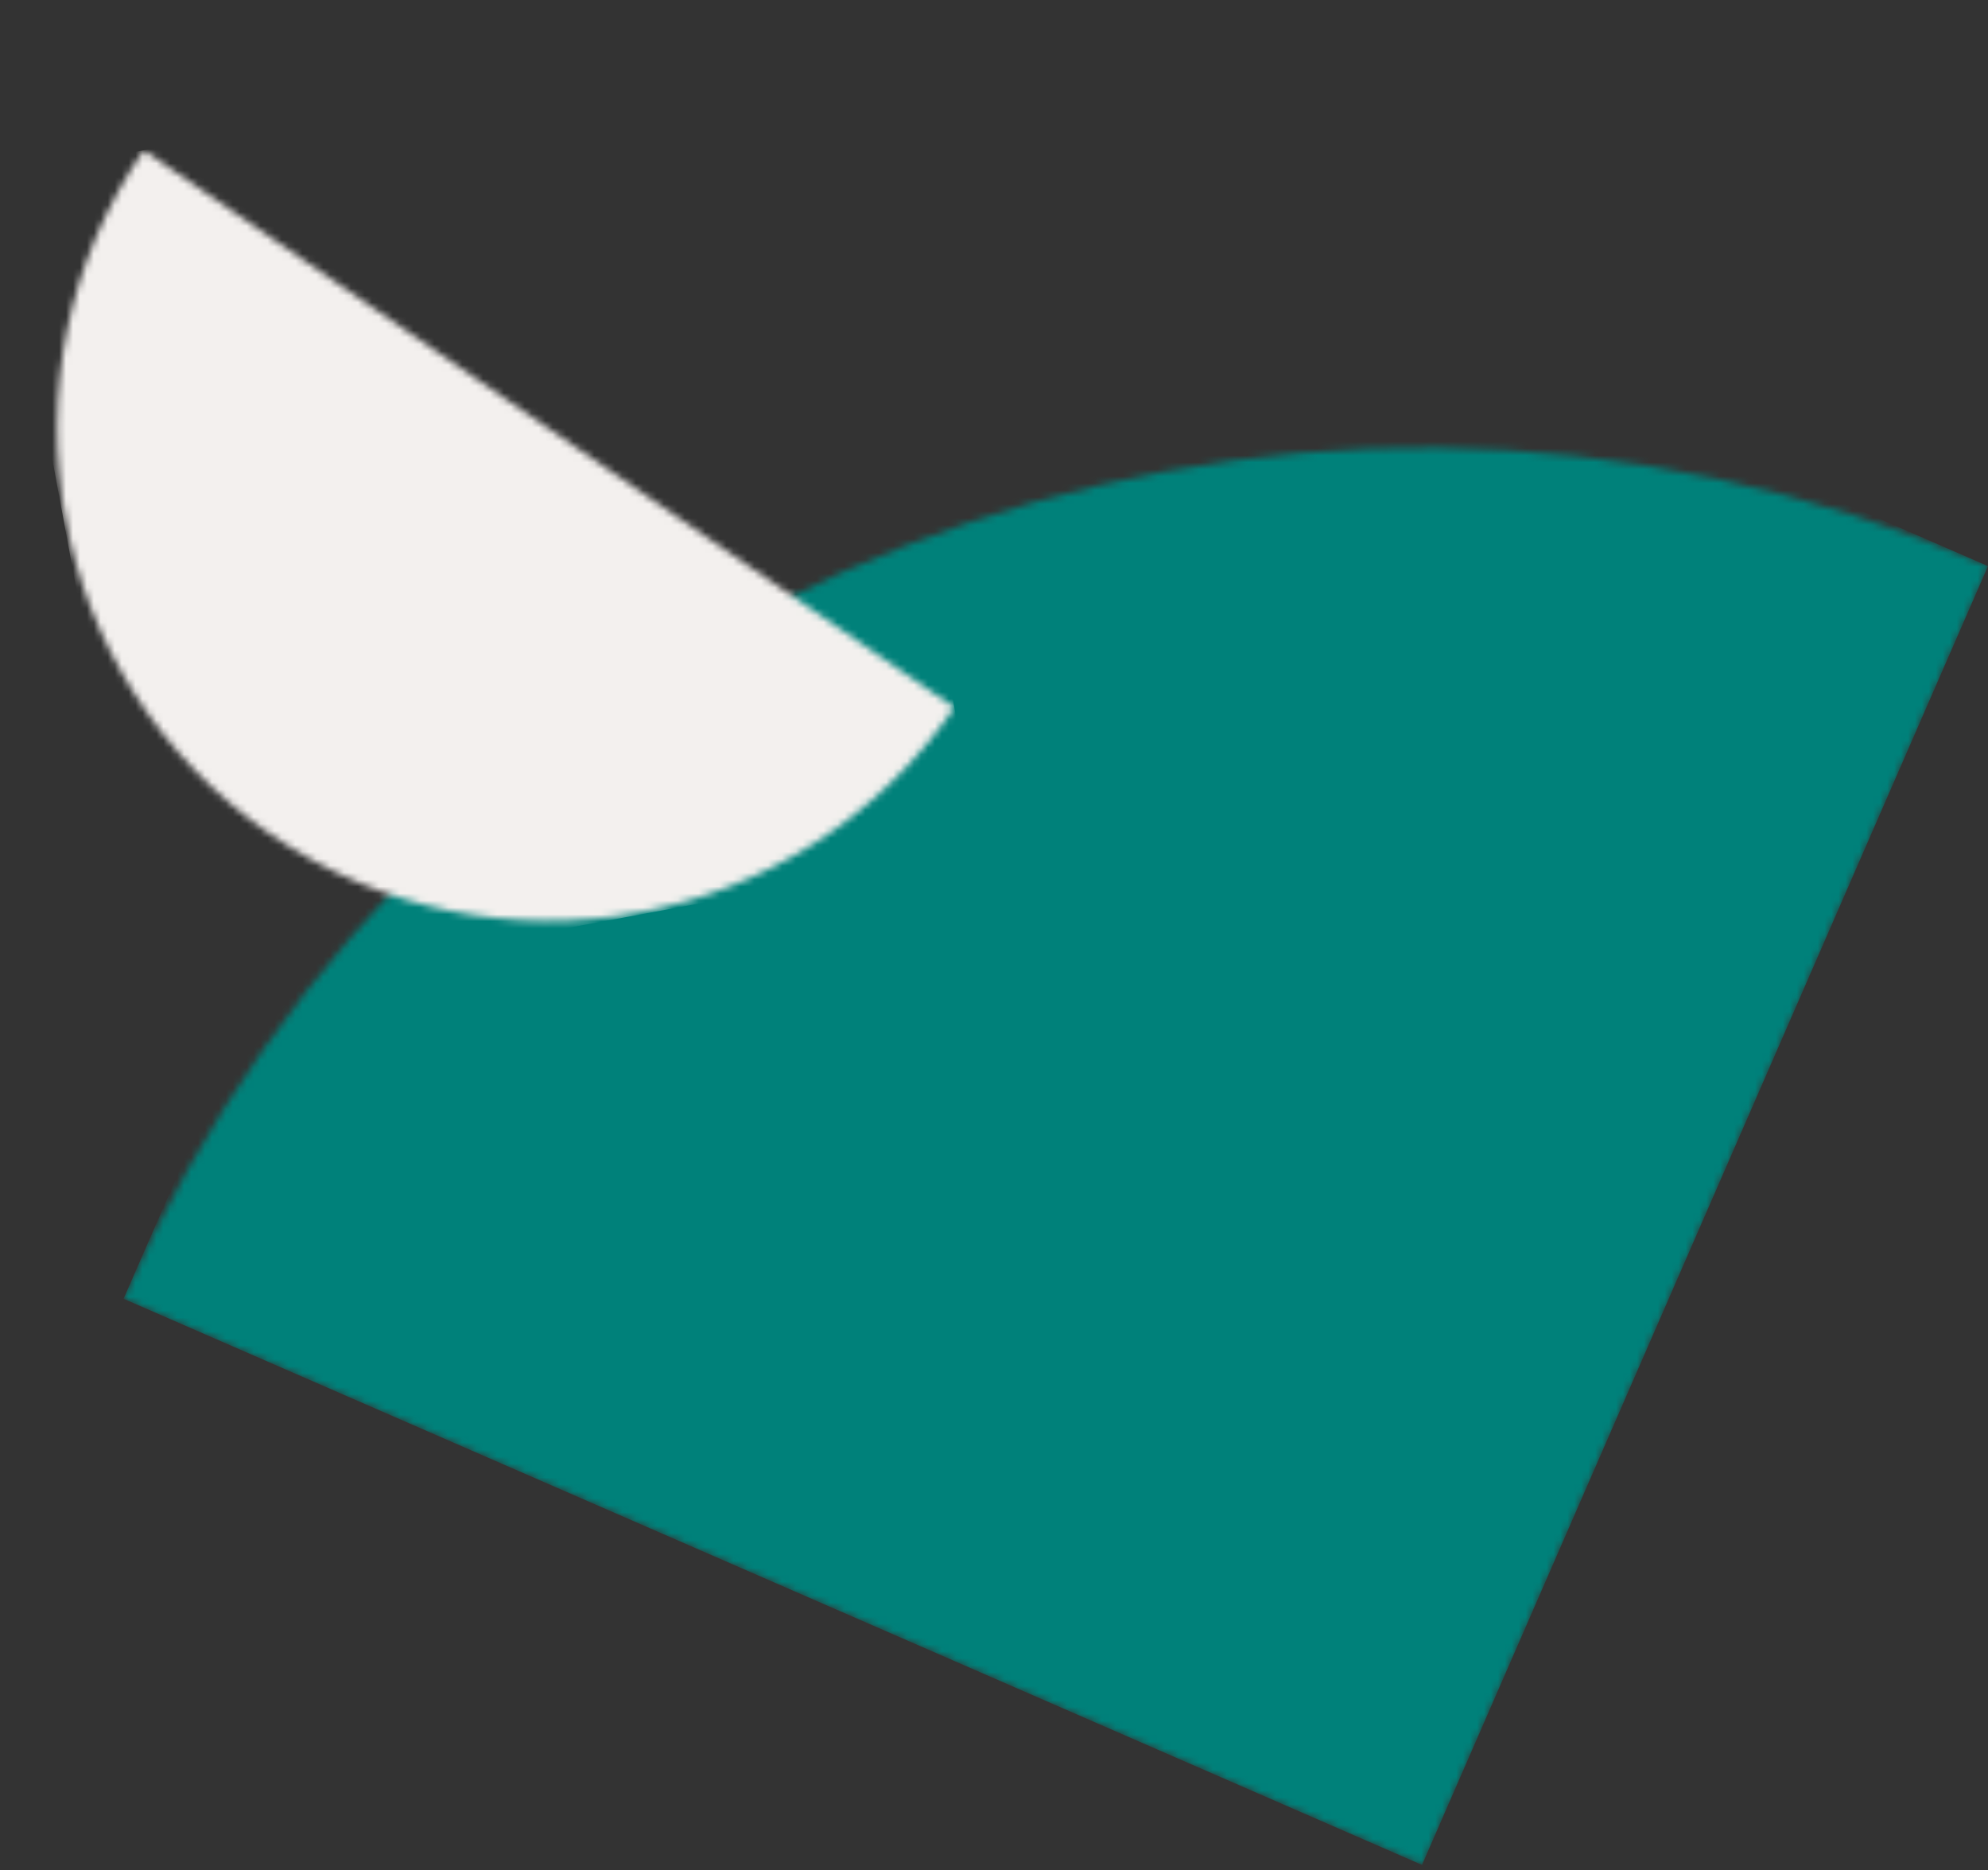
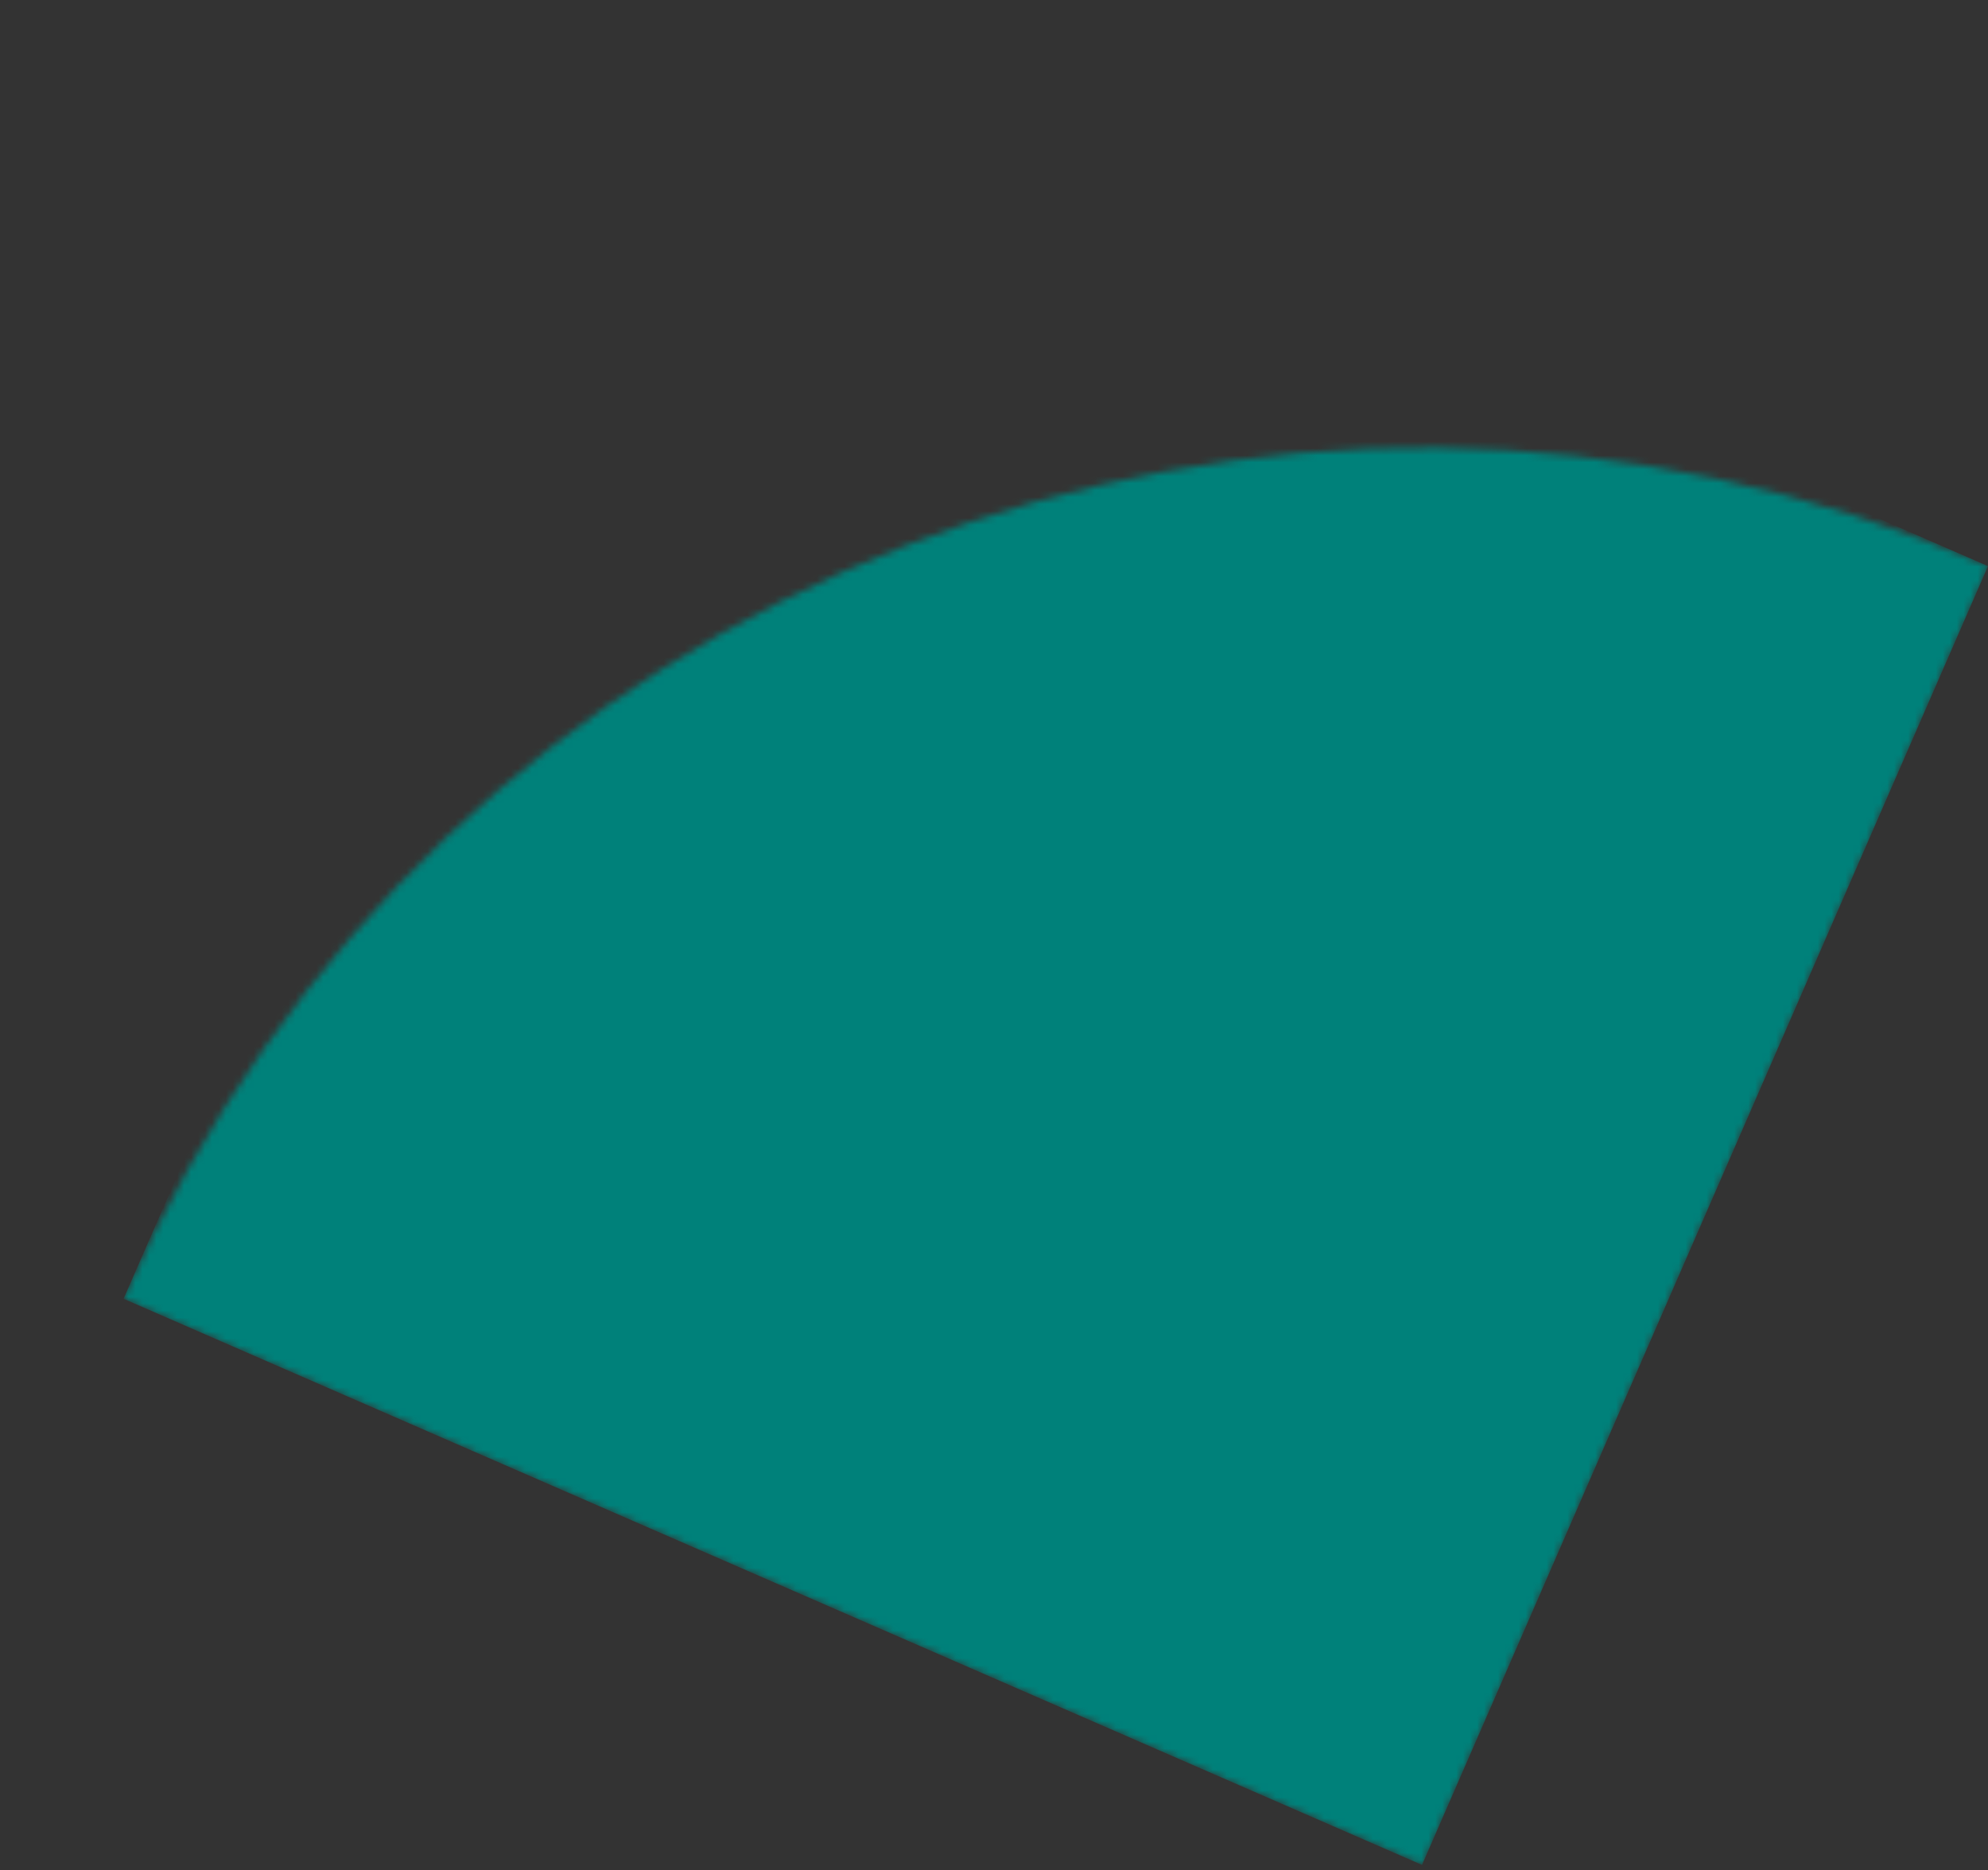
<svg xmlns="http://www.w3.org/2000/svg" width="286" height="269" viewBox="0 0 286 269" fill="none">
  <rect x="0" y="0" width="286" height="269" fill="#333333" stroke="none" />
  <mask id="mask0_132_2680" style="mask-type:alpha" maskUnits="userSpaceOnUse" x="17" y="64" width="269" height="205">
    <path fill-rule="evenodd" clip-rule="evenodd" d="M285.999 81.423C182.833 36.454 62.747 83.632 17.778 186.799L204.577 268.222L285.999 81.423Z" fill="#C2C8CC" />
  </mask>
  <g mask="url(#mask0_132_2680)">
    <path d="M204.576 268.222L17.777 186.799L99.2 0L285.999 81.423L204.576 268.222Z" fill="#00817A" />
  </g>
  <mask id="mask1_132_2680" style="mask-type:alpha" maskUnits="userSpaceOnUse" x="8" y="21" width="130" height="112">
    <path d="M38.915 119.994C6.712 97.861 -1.452 53.813 20.681 21.609L137.3 101.759C115.167 133.963 71.119 142.127 38.915 119.994Z" fill="#C2C8CC" />
  </mask>
  <g mask="url(#mask1_132_2680)">
-     <path fill-rule="evenodd" clip-rule="evenodd" d="M141.133 122.439L22.068 144.506L0 25.441L119.065 3.373L141.133 122.439Z" fill="#F3F0EE" />
-   </g>
+     </g>
</svg>